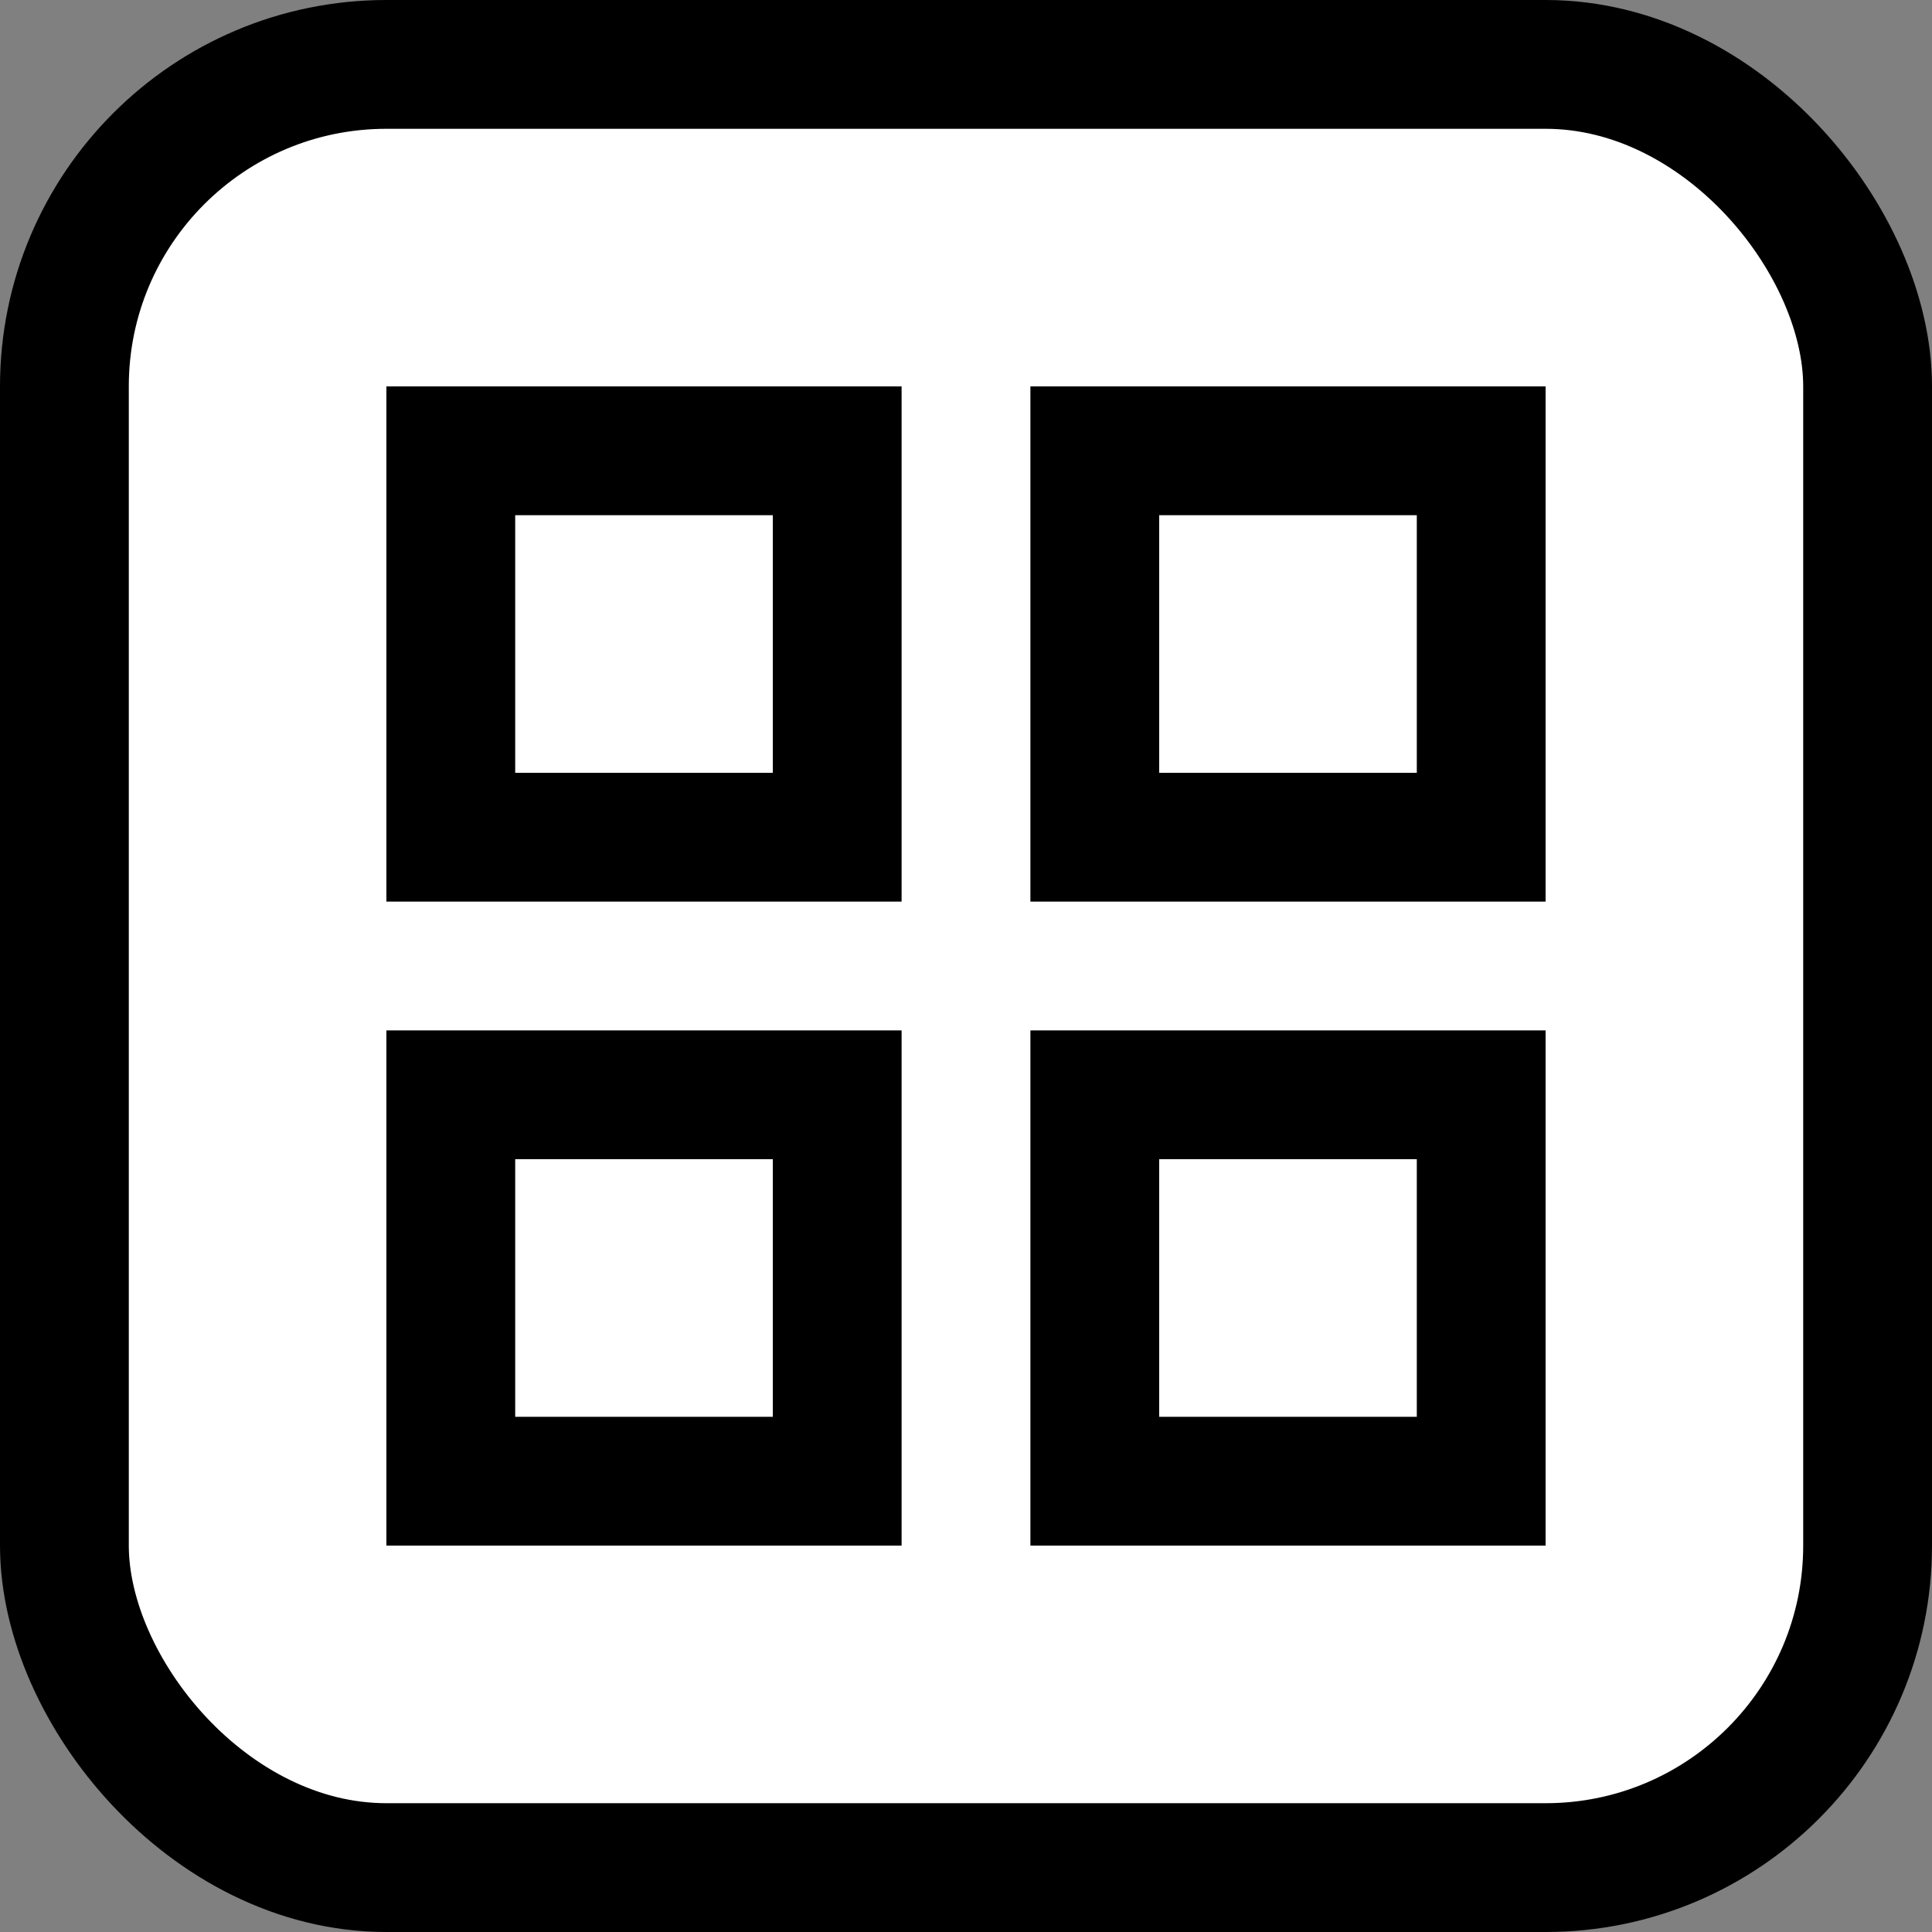
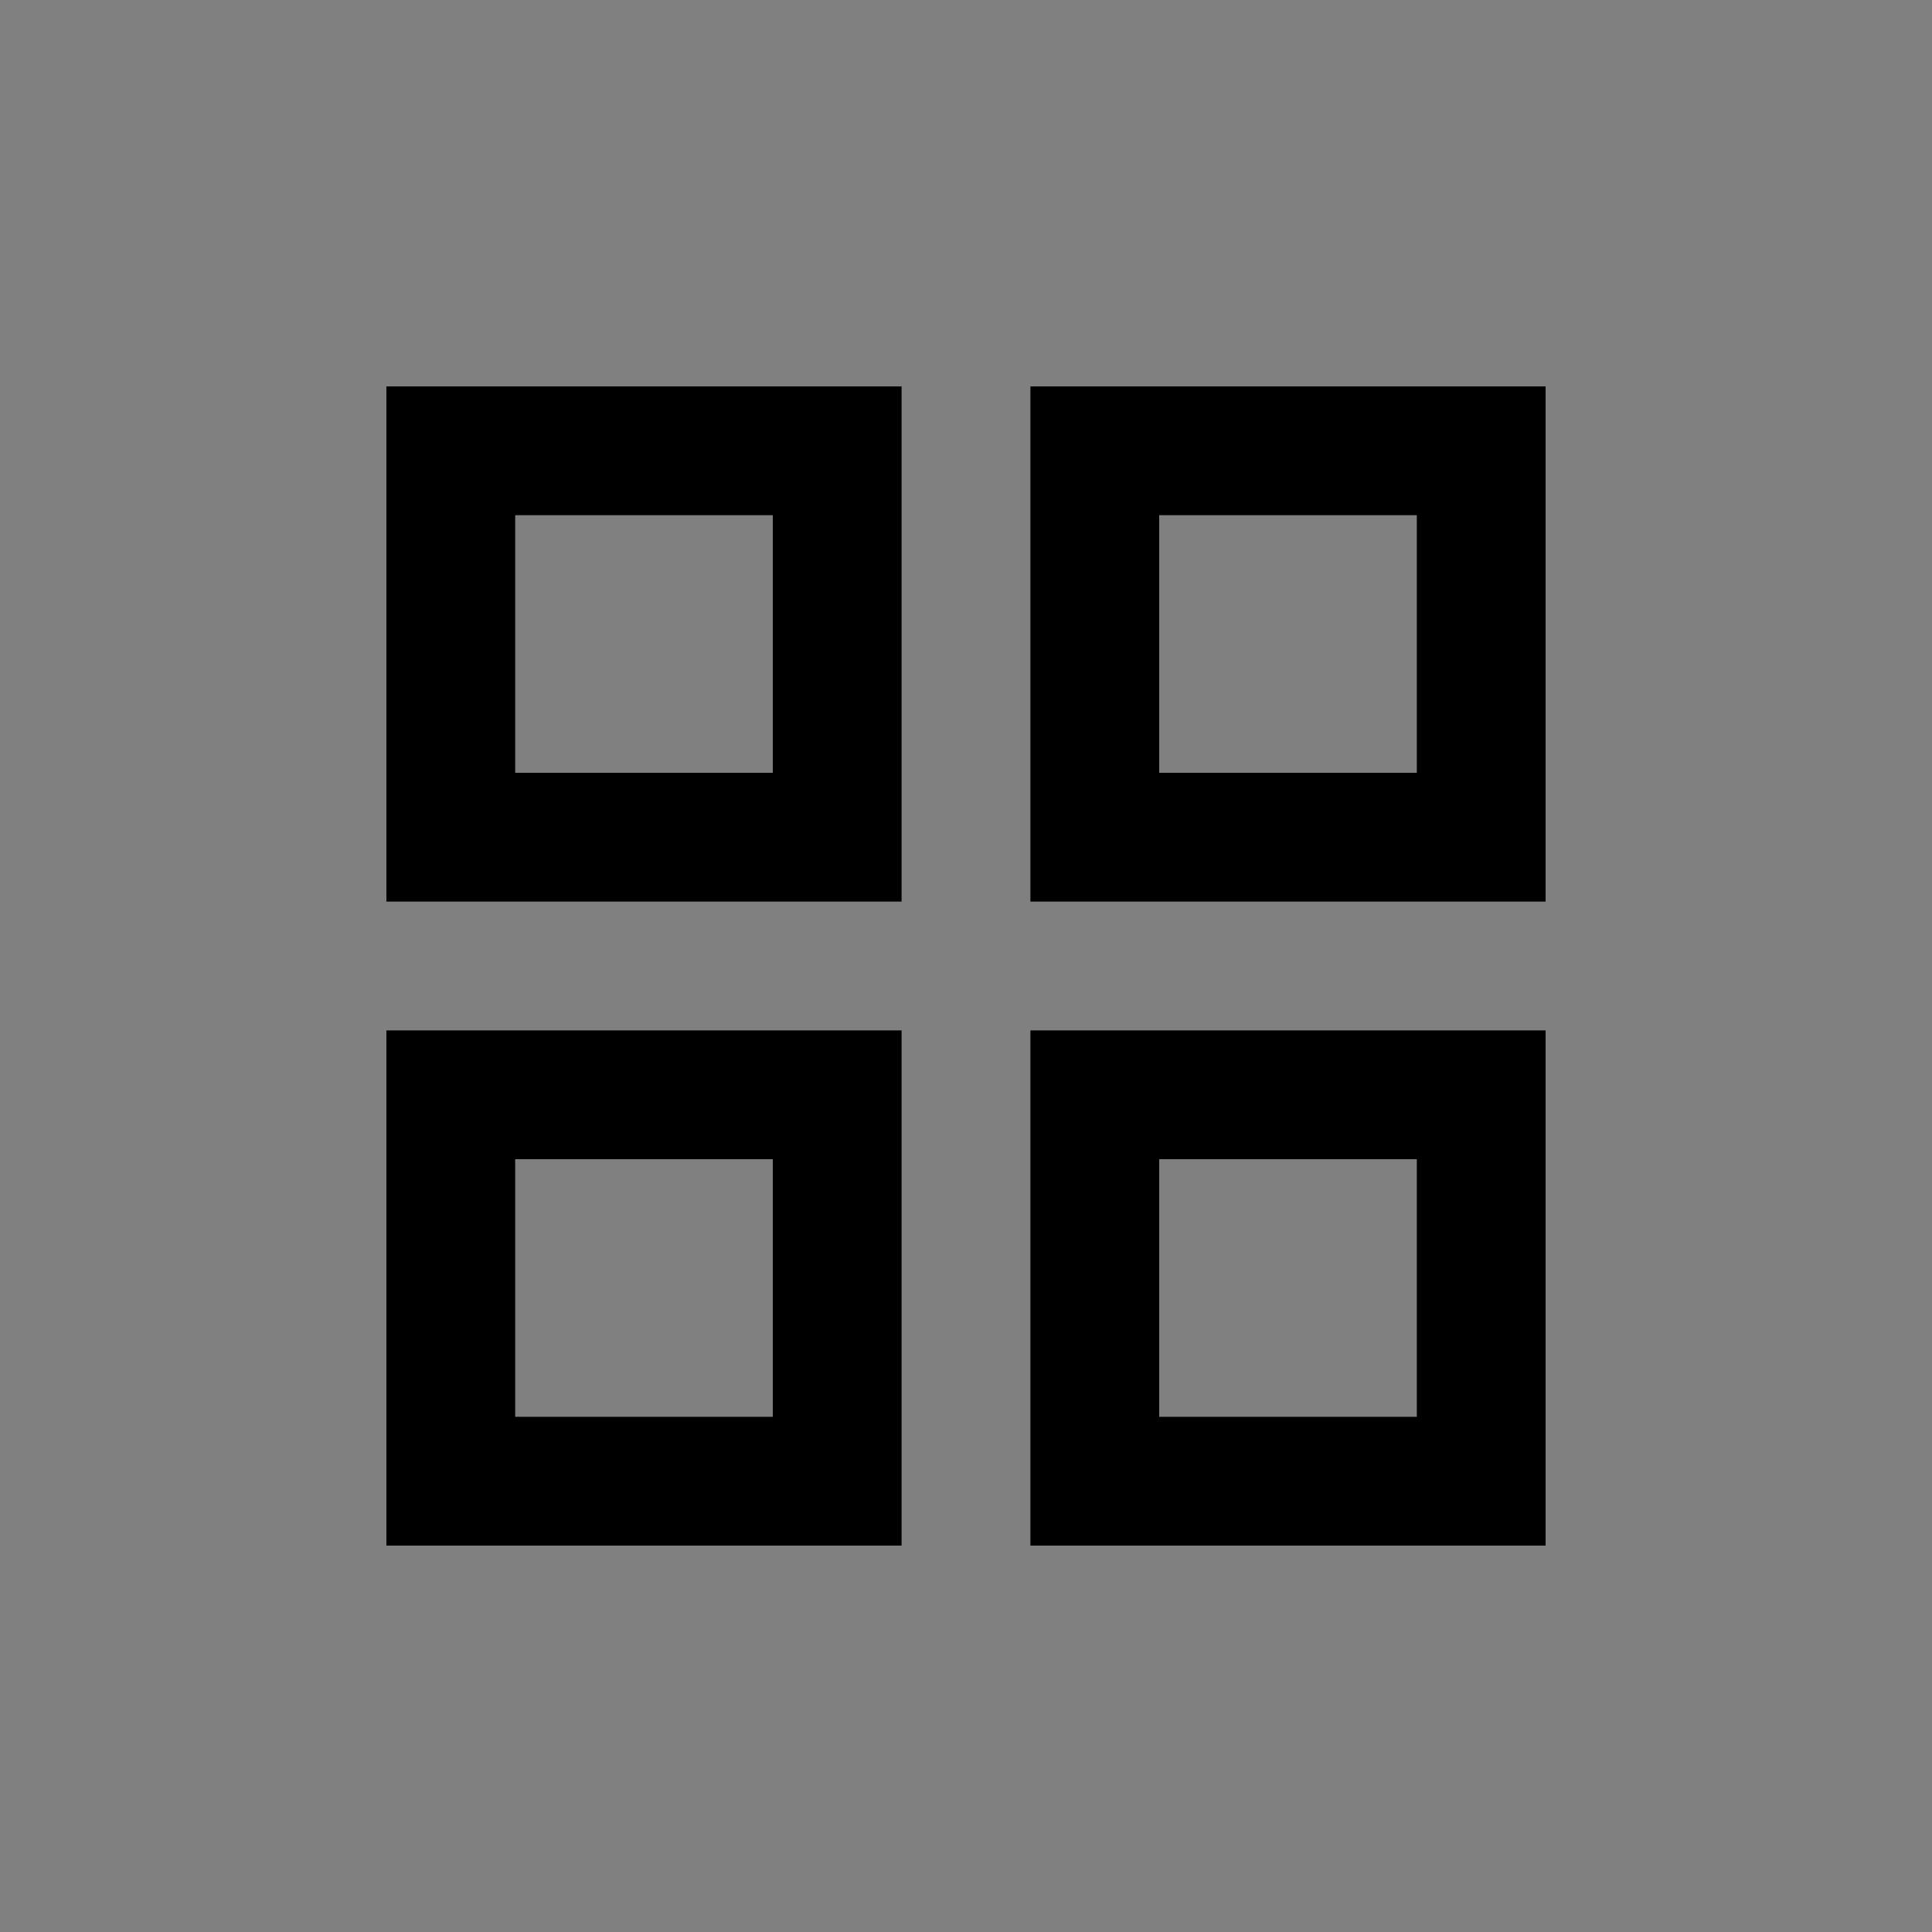
<svg xmlns="http://www.w3.org/2000/svg" width="30" height="30">
  <rect width="100%" height="100%" fill="#808080" stroke="none" />
  <g fill="none" fill-rule="evenodd" stroke="#000" stroke-width="2">
-     <rect width="28" height="28" x="1" y="1" fill="#FFF" rx="5" />
    <path d="M17 17h6v6h-6zM7 17h6v6H7zM17 7h6v6h-6zM7 7h6v6H7z" />
  </g>
</svg>